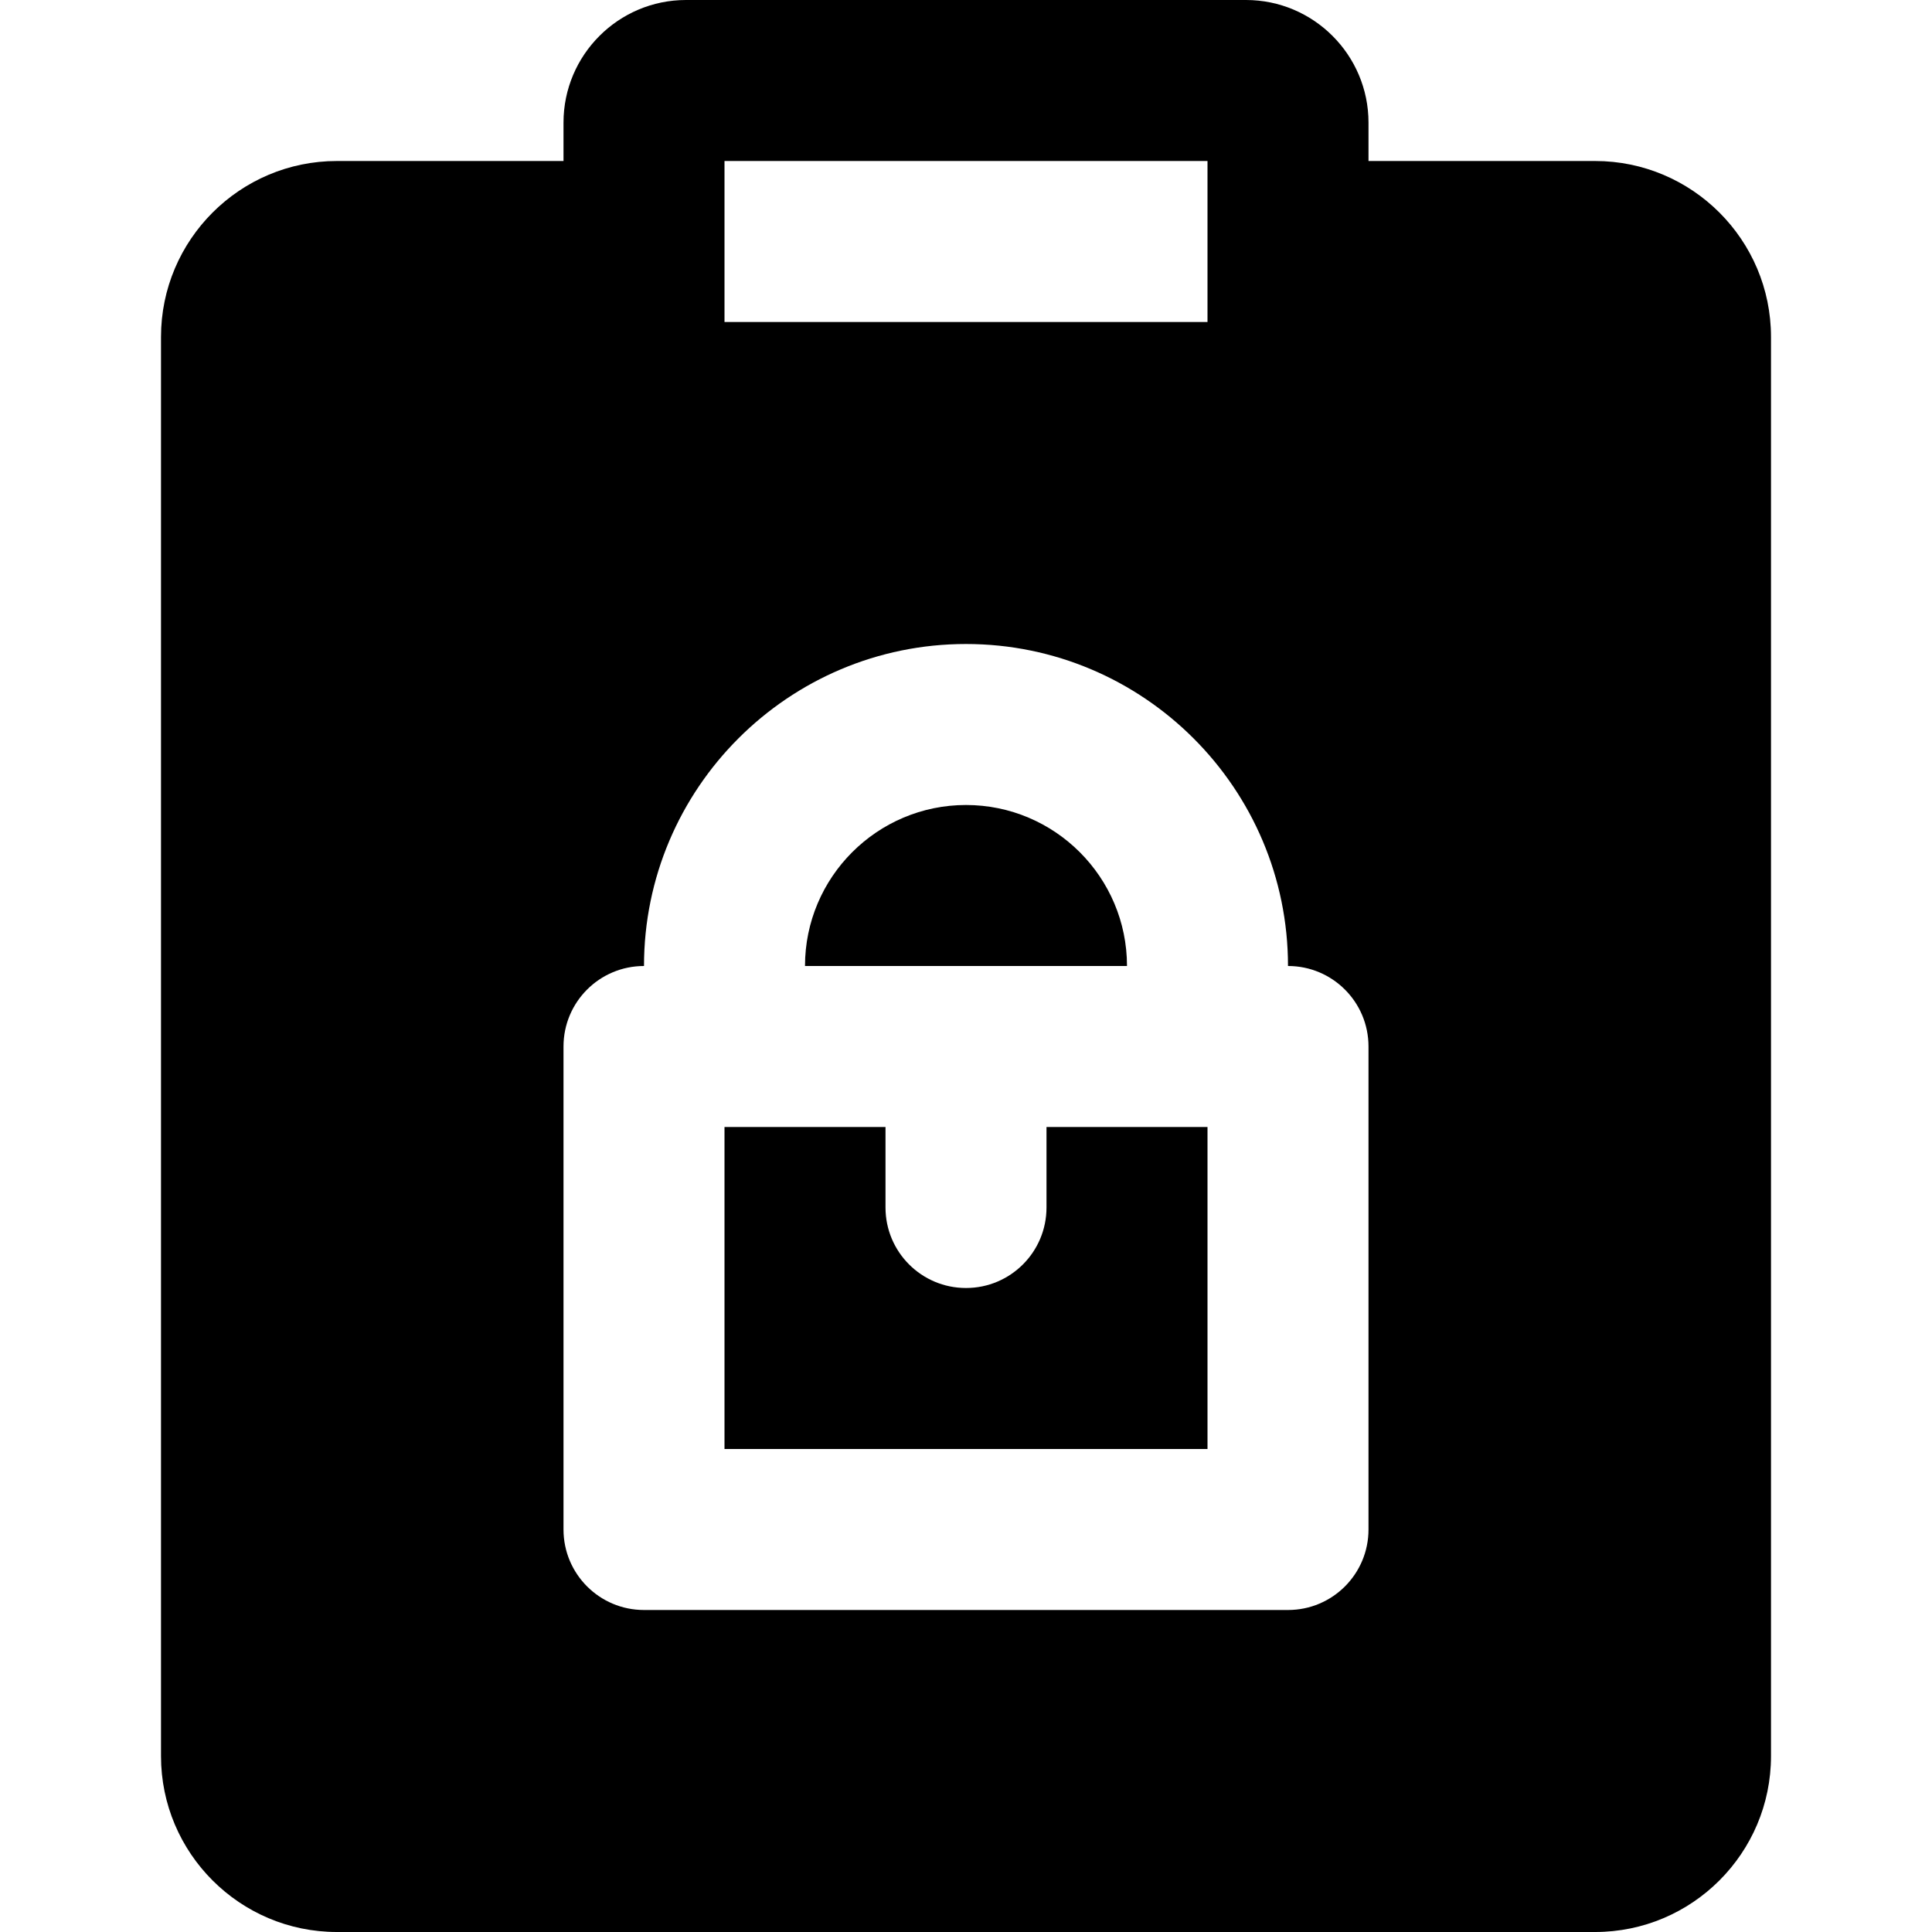
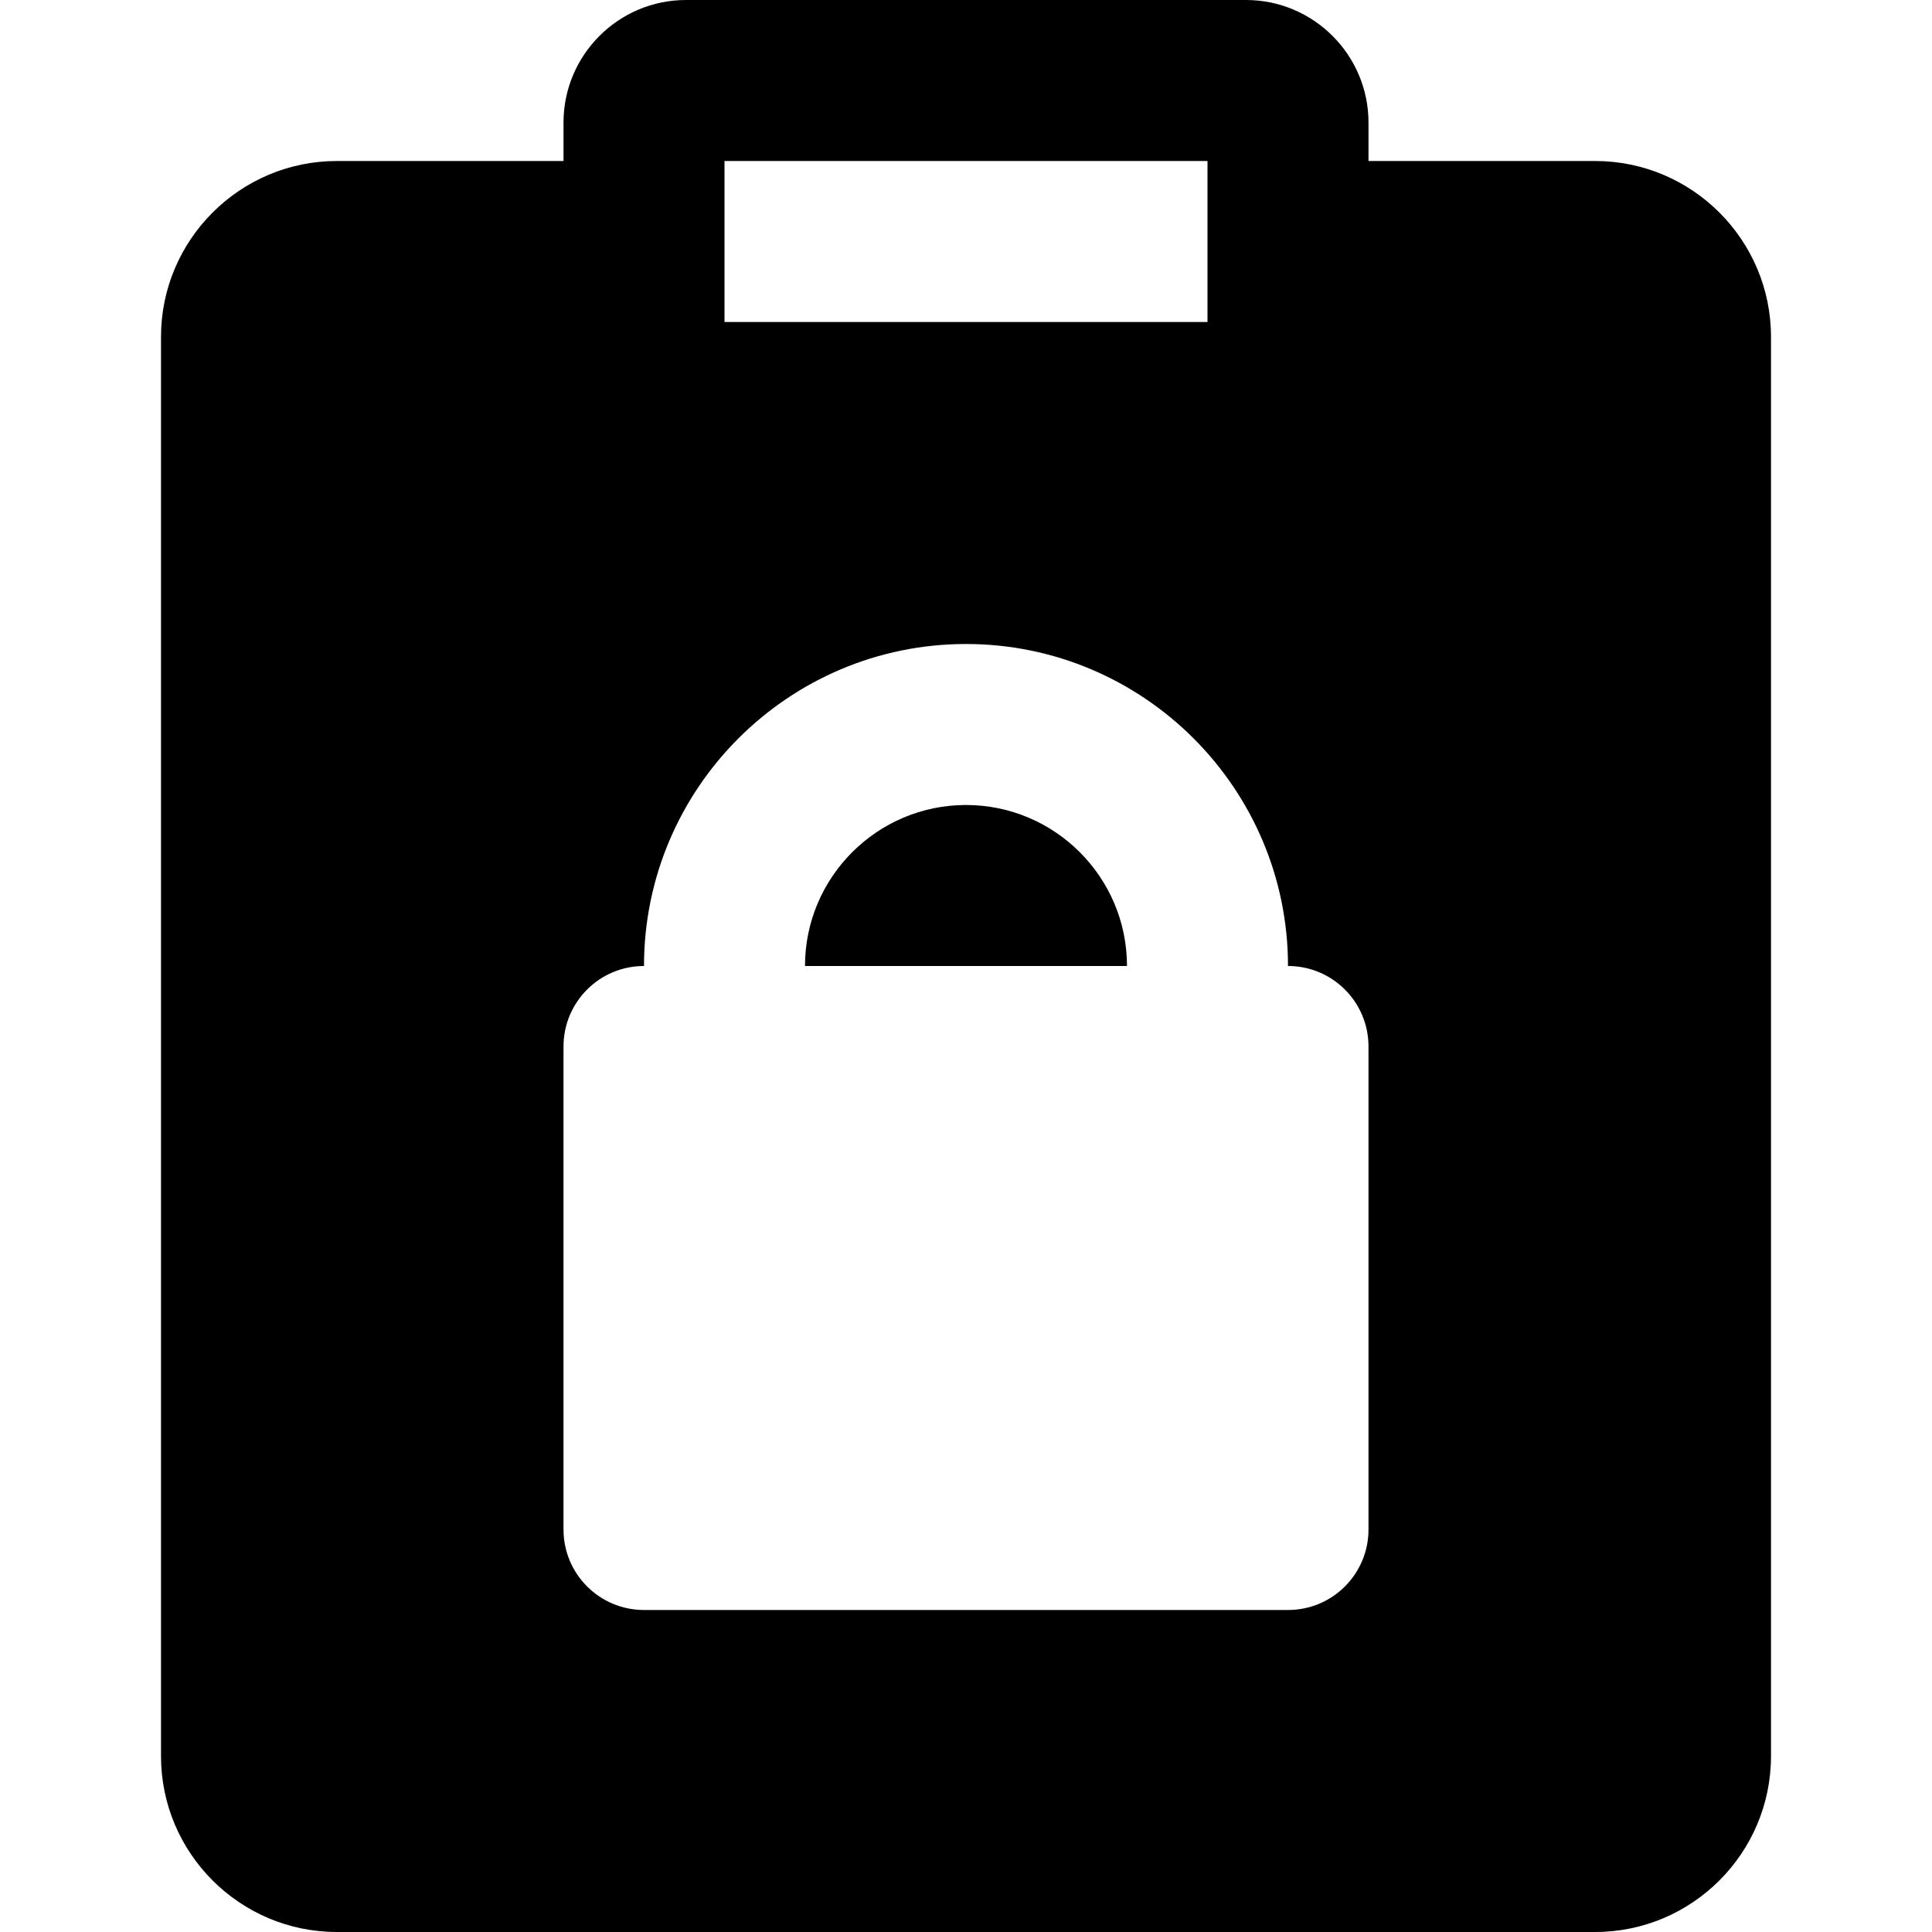
<svg xmlns="http://www.w3.org/2000/svg" fill="#000000" height="800px" width="800px" version="1.1" id="Layer_1" viewBox="0 0 512 512" xml:space="preserve">
  <g>
    <g>
      <g>
        <path d="M256,213.333c-23.531,0-42.667,19.136-42.667,42.667h85.333C298.667,232.469,279.531,213.333,256,213.333z" />
-         <path d="M277.333,320c0,11.776-9.536,21.333-21.333,21.333s-21.333-9.557-21.333-21.333v-21.333H192V384h128v-85.333h-42.667V320     z" />
        <path d="M422.72,42.667h-60.053V32.491c0-17.92-14.571-32.491-32.47-32.491H181.803c-17.899,0-32.469,14.571-32.469,32.491     v10.176H89.28c-25.707,0-46.613,20.907-46.613,46.613v376.107C42.667,491.093,63.573,512,89.28,512h333.44     c25.707,0,46.613-20.907,46.613-46.613V89.28C469.333,63.573,448.427,42.667,422.72,42.667z M192,42.667h128v42.667H192V42.667z      M341.334,426.666H170.667c-11.797,0-21.333-9.557-21.333-21.333v-128c0-11.776,9.536-21.333,21.333-21.333     c0-47.061,38.272-85.333,85.333-85.333c47.061,0,85.333,38.272,85.333,85.333c11.797,0,21.333,9.557,21.333,21.333v128h0.001     C362.667,417.109,353.131,426.666,341.334,426.666z" />
      </g>
    </g>
  </g>
</svg>